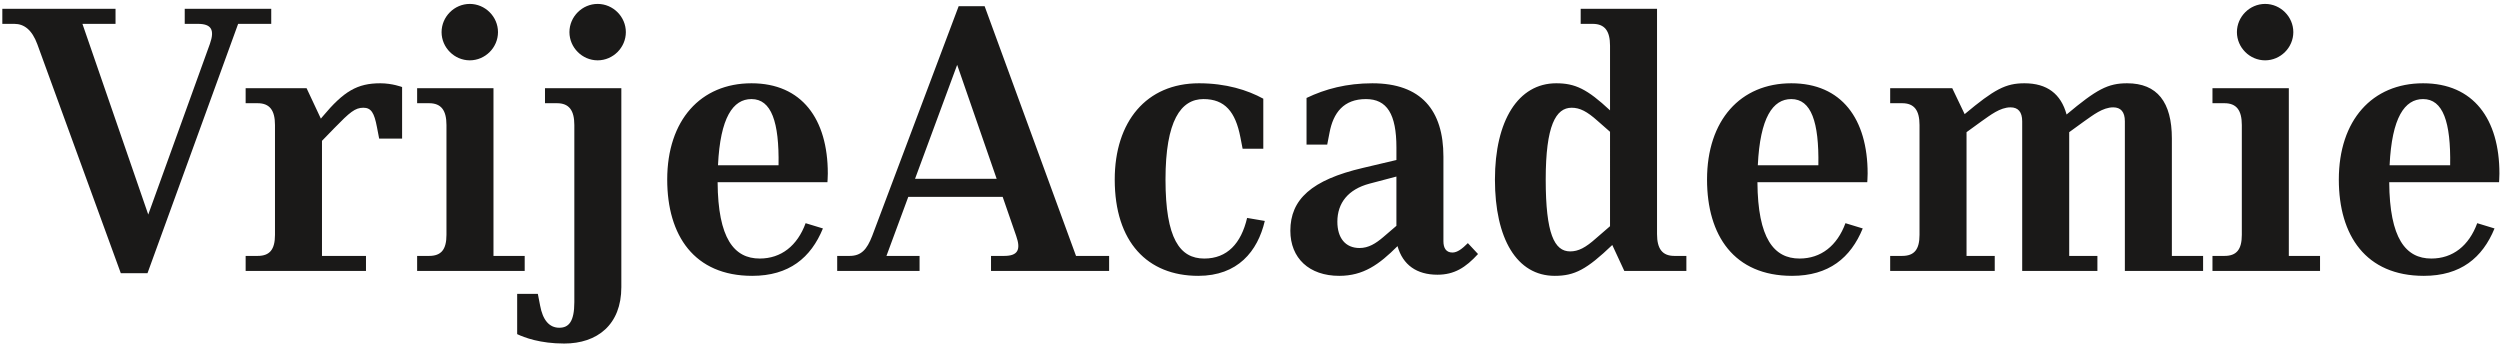
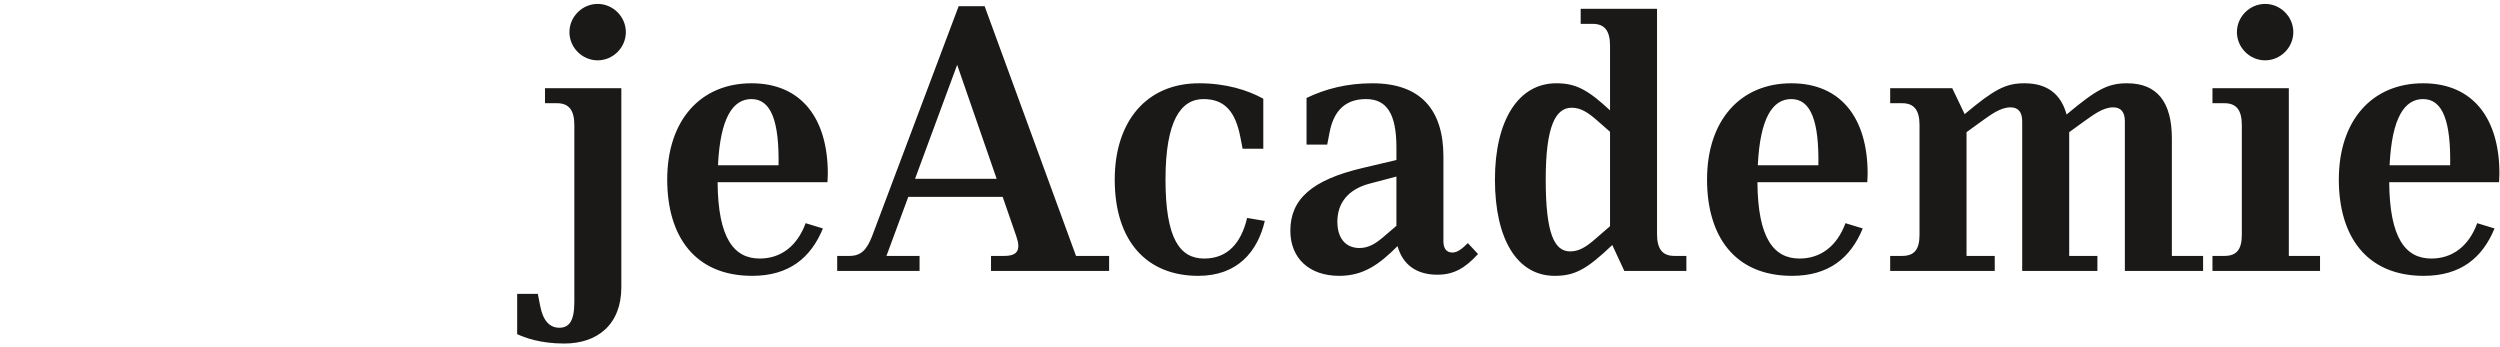
<svg xmlns="http://www.w3.org/2000/svg" width="490" height="68" viewBox="0 0 490 68">
  <g fill="#1A1918" fill-rule="evenodd">
-     <path d="M46.674 4.677l-17.765 48.87h-5.232L7.31 8.656c-1.031-2.8-2.58-3.98-4.494-3.98H.456V1.728h22.188v2.95h-6.487L29.056 42.05l12.09-33.467c.96-2.727.294-3.906-2.36-3.906h-2.58v-2.95h16.956v2.95h-6.488M74.315 27.16l-.441-2.287c-.518-2.726-1.106-3.758-2.655-3.758-1.622 0-2.654.884-5.676 3.98l-2.433 2.507v22.556h8.624v2.948H48.146v-2.948h2.359c2.36 0 3.392-1.253 3.392-4.128V24.505c0-2.875-1.032-4.275-3.392-4.275h-2.36v-2.948h11.943l2.801 5.97.369-.442c4.128-4.939 6.781-6.488 11.278-6.488 2.36 0 4.275.738 4.275.738v10.1h-4.496M92.078 11.826c-3.023 0-5.529-2.506-5.529-5.528 0-3.023 2.506-5.53 5.529-5.53 3.022 0 5.529 2.507 5.529 5.53 0 3.022-2.507 5.528-5.53 5.528m-10.32 41.28v-2.948h2.36c2.359 0 3.39-1.253 3.39-4.128V24.505c0-2.875-1.031-4.275-3.39-4.275h-2.36v-2.948h14.965v32.876h6.118v2.948H81.756" />
-     <path d="M117.139 11.826c-3.022 0-5.53-2.506-5.53-5.528 0-3.023 2.508-5.53 5.53-5.53 3.022 0 5.528 2.507 5.528 5.53 0 3.022-2.506 5.528-5.528 5.528m-6.56 55.507c-4.718 0-7.815-1.178-9.215-1.843v-7.886h4.054l.443 2.283c.514 2.802 1.768 4.35 3.758 4.35 1.843 0 2.95-1.18 2.95-5.013v-34.72c0-2.874-1.032-4.274-3.391-4.274h-2.36v-2.948h14.964v38.994c0 7.372-4.717 11.057-11.204 11.057M147.286 19.418c-3.613 0-6.118 3.613-6.56 12.975h11.868c.147-8.479-1.4-12.975-5.308-12.975m14.89 16.292h-21.524c.073 11.057 3.243 14.964 8.256 14.964 4.202 0 7.372-2.506 8.994-6.93l3.39 1.032c-2.359 5.751-6.634 9.289-13.858 9.289-11.353 0-16.66-7.887-16.66-18.872 0-11.646 6.56-18.87 16.512-18.87 9.879 0 14.964 7.003 14.964 17.69 0 .739-.074 1.697-.074 1.697M187.604 12.71l-8.256 22.335h15.997l-7.741-22.334zm6.635 40.396v-2.948h2.58c2.653 0 3.317-1.18 2.359-3.906l-2.655-7.668h-18.5l-4.279 11.574h6.49v2.948H164.09v-2.948h2.431c2.286 0 3.391-1.253 4.424-3.906l16.954-45.04h5.087L210.9 50.158h6.487v2.948h-23.147zM234.853 54.065c-9.952 0-16.366-6.635-16.366-18.872 0-11.351 6.192-18.871 16.511-18.871 5.31 0 9.511 1.328 12.608 3.022v9.805h-4.053l-.444-2.285c-.959-4.939-3.023-7.446-7.225-7.446-4.422 0-7.446 4.203-7.446 15.775 0 11.574 2.802 15.481 7.594 15.481 4.499 0 7.223-2.95 8.402-7.961l3.467.59c-1.4 5.97-5.31 10.762-13.048 10.762M273.698 34.604l-5.31 1.4c-4.127 1.106-6.264 3.76-6.264 7.447 0 3.167 1.548 5.159 4.349 5.159 1.768 0 3.17-.885 4.644-2.138l2.58-2.212v-9.656zm8.035 19.24c-4.054 0-6.785-1.918-7.817-5.603-3.61 3.613-6.706 5.824-11.423 5.824-5.897 0-9.585-3.465-9.585-8.846 0-6.119 4.128-9.952 14.228-12.31l6.562-1.549v-2.432c0-6.56-1.844-9.51-5.972-9.51-4.35 0-6.413 2.654-7.15 6.636l-.442 2.284h-4.054v-9.14c3.684-1.77 7.887-2.875 12.9-2.875 9.582 0 13.93 5.307 13.93 14.374v16.586c0 1.327.515 2.213 1.77 2.213.96 0 1.916-.739 3.02-1.844l1.992 2.137c-2.43 2.654-4.642 4.055-7.96 4.055zM315.566 25.832l-2.435-2.138c-2.062-1.843-3.463-2.579-5.085-2.579-3.096 0-5.086 3.465-5.086 14.078 0 10.615 1.693 14.08 4.79 14.08 1.623 0 3.023-.736 5.087-2.579l2.729-2.359V25.832zm2.8 27.274l-2.36-5.086c-5.011 4.791-7.37 6.045-11.278 6.045-7.445 0-11.721-7.298-11.721-18.872 0-11.572 4.572-18.871 12.016-18.871 3.685 0 6.046 1.107 10.543 5.308V8.951c0-2.874-1.032-4.274-3.393-4.274h-2.36v-2.95h14.965v44.155c0 2.875 1.034 4.276 3.39 4.276h2.361v2.948h-12.164zM351.092 19.418c-3.613 0-6.117 3.613-6.56 12.975h11.867c.148-8.479-1.401-12.975-5.307-12.975m14.89 16.292h-21.526c.075 11.057 3.245 14.964 8.257 14.964 4.202 0 7.372-2.506 8.996-6.93l3.387 1.032c-2.358 5.751-6.632 9.289-13.856 9.289-11.352 0-16.66-7.887-16.66-18.872 0-11.646 6.56-18.87 16.512-18.87 9.88 0 14.964 7.003 14.964 17.69 0 .739-.074 1.697-.074 1.697M416.473 53.106V23.768c0-1.843-.81-2.728-2.284-2.728-2.065 0-3.981 1.55-5.679 2.728l-2.947 2.138v24.252h5.528v2.948H396.35V23.768c0-1.843-.812-2.728-2.286-2.728-2.065 0-3.981 1.55-5.676 2.728l-2.947 2.138v24.252h5.528v2.948h-20.495v-2.948h2.361c2.357 0 3.39-1.253 3.39-4.128V24.504c0-2.874-1.033-4.274-3.39-4.274h-2.36v-2.948h12.163l2.433 5.087c5.823-4.868 8.034-6.047 11.72-6.047 4.423 0 7.15 2.065 8.258 6.12 5.896-4.94 8.107-6.12 11.866-6.12 5.898 0 8.771 3.686 8.771 10.838v22.998h6.12v2.948h-15.333M443.964 11.826c-3.021 0-5.528-2.506-5.528-5.528 0-3.023 2.507-5.53 5.528-5.53 3.023 0 5.527 2.507 5.527 5.53 0 3.022-2.504 5.528-5.527 5.528m-10.32 41.28v-2.948h2.36c2.36 0 3.393-1.253 3.393-4.128V24.505c0-2.875-1.033-4.275-3.393-4.275h-2.36v-2.948h14.966v32.876h6.117v2.948h-21.082M474.922 19.418c-3.612 0-6.118 3.613-6.559 12.975h11.868c.147-8.479-1.401-12.975-5.31-12.975m14.893 16.292h-21.526c.075 11.057 3.246 14.964 8.257 14.964 4.203 0 7.373-2.506 8.992-6.93l3.39 1.032c-2.358 5.751-6.634 9.289-13.857 9.289-11.353 0-16.66-7.887-16.66-18.872 0-11.646 6.56-18.87 16.512-18.87 9.878 0 14.964 7.003 14.964 17.69 0 .739-.072 1.697-.072 1.697" />
+     <path d="M117.139 11.826c-3.022 0-5.53-2.506-5.53-5.528 0-3.023 2.508-5.53 5.53-5.53 3.022 0 5.528 2.507 5.528 5.53 0 3.022-2.506 5.528-5.528 5.528m-6.56 55.507c-4.718 0-7.815-1.178-9.215-1.843v-7.886h4.054l.443 2.283c.514 2.802 1.768 4.35 3.758 4.35 1.843 0 2.95-1.18 2.95-5.013v-34.72c0-2.874-1.032-4.274-3.391-4.274h-2.36v-2.948h14.964v38.994c0 7.372-4.717 11.057-11.204 11.057M147.286 19.418c-3.613 0-6.118 3.613-6.56 12.975h11.868c.147-8.479-1.4-12.975-5.308-12.975m14.89 16.292h-21.524c.073 11.057 3.243 14.964 8.256 14.964 4.202 0 7.372-2.506 8.994-6.93l3.39 1.032c-2.359 5.751-6.634 9.289-13.858 9.289-11.353 0-16.66-7.887-16.66-18.872 0-11.646 6.56-18.87 16.512-18.87 9.879 0 14.964 7.003 14.964 17.69 0 .739-.074 1.697-.074 1.697M187.604 12.71l-8.256 22.335h15.997l-7.741-22.334zm6.635 40.396v-2.948h2.58c2.653 0 3.317-1.18 2.359-3.906l-2.655-7.668h-18.5l-4.279 11.574h6.49v2.948H164.09v-2.948h2.431c2.286 0 3.391-1.253 4.424-3.906l16.954-45.04h5.087L210.9 50.158h6.487v2.948h-23.147zM234.853 54.065c-9.952 0-16.366-6.635-16.366-18.872 0-11.351 6.192-18.871 16.511-18.871 5.31 0 9.511 1.328 12.608 3.022v9.805h-4.053l-.444-2.285c-.959-4.939-3.023-7.446-7.225-7.446-4.422 0-7.446 4.203-7.446 15.775 0 11.574 2.802 15.481 7.594 15.481 4.499 0 7.223-2.95 8.402-7.961l3.467.59c-1.4 5.97-5.31 10.762-13.048 10.762M273.698 34.604l-5.31 1.4c-4.127 1.106-6.264 3.76-6.264 7.447 0 3.167 1.548 5.159 4.349 5.159 1.768 0 3.17-.885 4.644-2.138l2.58-2.212v-9.656zm8.035 19.24c-4.054 0-6.785-1.918-7.817-5.603-3.61 3.613-6.706 5.824-11.423 5.824-5.897 0-9.585-3.465-9.585-8.846 0-6.119 4.128-9.952 14.228-12.31l6.562-1.549v-2.432c0-6.56-1.844-9.51-5.972-9.51-4.35 0-6.413 2.654-7.15 6.636l-.442 2.284h-4.054v-9.14c3.684-1.77 7.887-2.875 12.9-2.875 9.582 0 13.93 5.307 13.93 14.374v16.586c0 1.327.515 2.213 1.77 2.213.96 0 1.916-.739 3.02-1.844l1.992 2.137c-2.43 2.654-4.642 4.055-7.96 4.055zM315.566 25.832l-2.435-2.138c-2.062-1.843-3.463-2.579-5.085-2.579-3.096 0-5.086 3.465-5.086 14.078 0 10.615 1.693 14.08 4.79 14.08 1.623 0 3.023-.736 5.087-2.579l2.729-2.359V25.832zm2.8 27.274l-2.36-5.086c-5.011 4.791-7.37 6.045-11.278 6.045-7.445 0-11.721-7.298-11.721-18.872 0-11.572 4.572-18.871 12.016-18.871 3.685 0 6.046 1.107 10.543 5.308V8.951c0-2.874-1.032-4.274-3.393-4.274h-2.36v-2.95h14.965v44.155c0 2.875 1.034 4.276 3.39 4.276h2.361v2.948h-12.164zM351.092 19.418c-3.613 0-6.117 3.613-6.56 12.975h11.867c.148-8.479-1.401-12.975-5.307-12.975m14.89 16.292h-21.526c.075 11.057 3.245 14.964 8.257 14.964 4.202 0 7.372-2.506 8.996-6.93l3.387 1.032c-2.358 5.751-6.632 9.289-13.856 9.289-11.352 0-16.66-7.887-16.66-18.872 0-11.646 6.56-18.87 16.512-18.87 9.88 0 14.964 7.003 14.964 17.69 0 .739-.074 1.697-.074 1.697M416.473 53.106V23.768c0-1.843-.81-2.728-2.284-2.728-2.065 0-3.981 1.55-5.679 2.728l-2.947 2.138v24.252h5.528v2.948H396.35V23.768c0-1.843-.812-2.728-2.286-2.728-2.065 0-3.981 1.55-5.676 2.728l-2.947 2.138v24.252h5.528v2.948h-20.495v-2.948h2.361c2.357 0 3.39-1.253 3.39-4.128V24.504c0-2.874-1.033-4.274-3.39-4.274h-2.36v-2.948h12.163l2.433 5.087c5.823-4.868 8.034-6.047 11.72-6.047 4.423 0 7.15 2.065 8.258 6.12 5.896-4.94 8.107-6.12 11.866-6.12 5.898 0 8.771 3.686 8.771 10.838v22.998h6.12v2.948h-15.333M443.964 11.826c-3.021 0-5.528-2.506-5.528-5.528 0-3.023 2.507-5.53 5.528-5.53 3.023 0 5.527 2.507 5.527 5.53 0 3.022-2.504 5.528-5.527 5.528m-10.32 41.28v-2.948h2.36c2.36 0 3.393-1.253 3.393-4.128V24.505c0-2.875-1.033-4.275-3.393-4.275h-2.36v-2.948h14.966v32.876h6.117v2.948M474.922 19.418c-3.612 0-6.118 3.613-6.559 12.975h11.868c.147-8.479-1.401-12.975-5.31-12.975m14.893 16.292h-21.526c.075 11.057 3.246 14.964 8.257 14.964 4.203 0 7.373-2.506 8.992-6.93l3.39 1.032c-2.358 5.751-6.634 9.289-13.857 9.289-11.353 0-16.66-7.887-16.66-18.872 0-11.646 6.56-18.87 16.512-18.87 9.878 0 14.964 7.003 14.964 17.69 0 .739-.072 1.697-.072 1.697" />
  </g>
</svg>